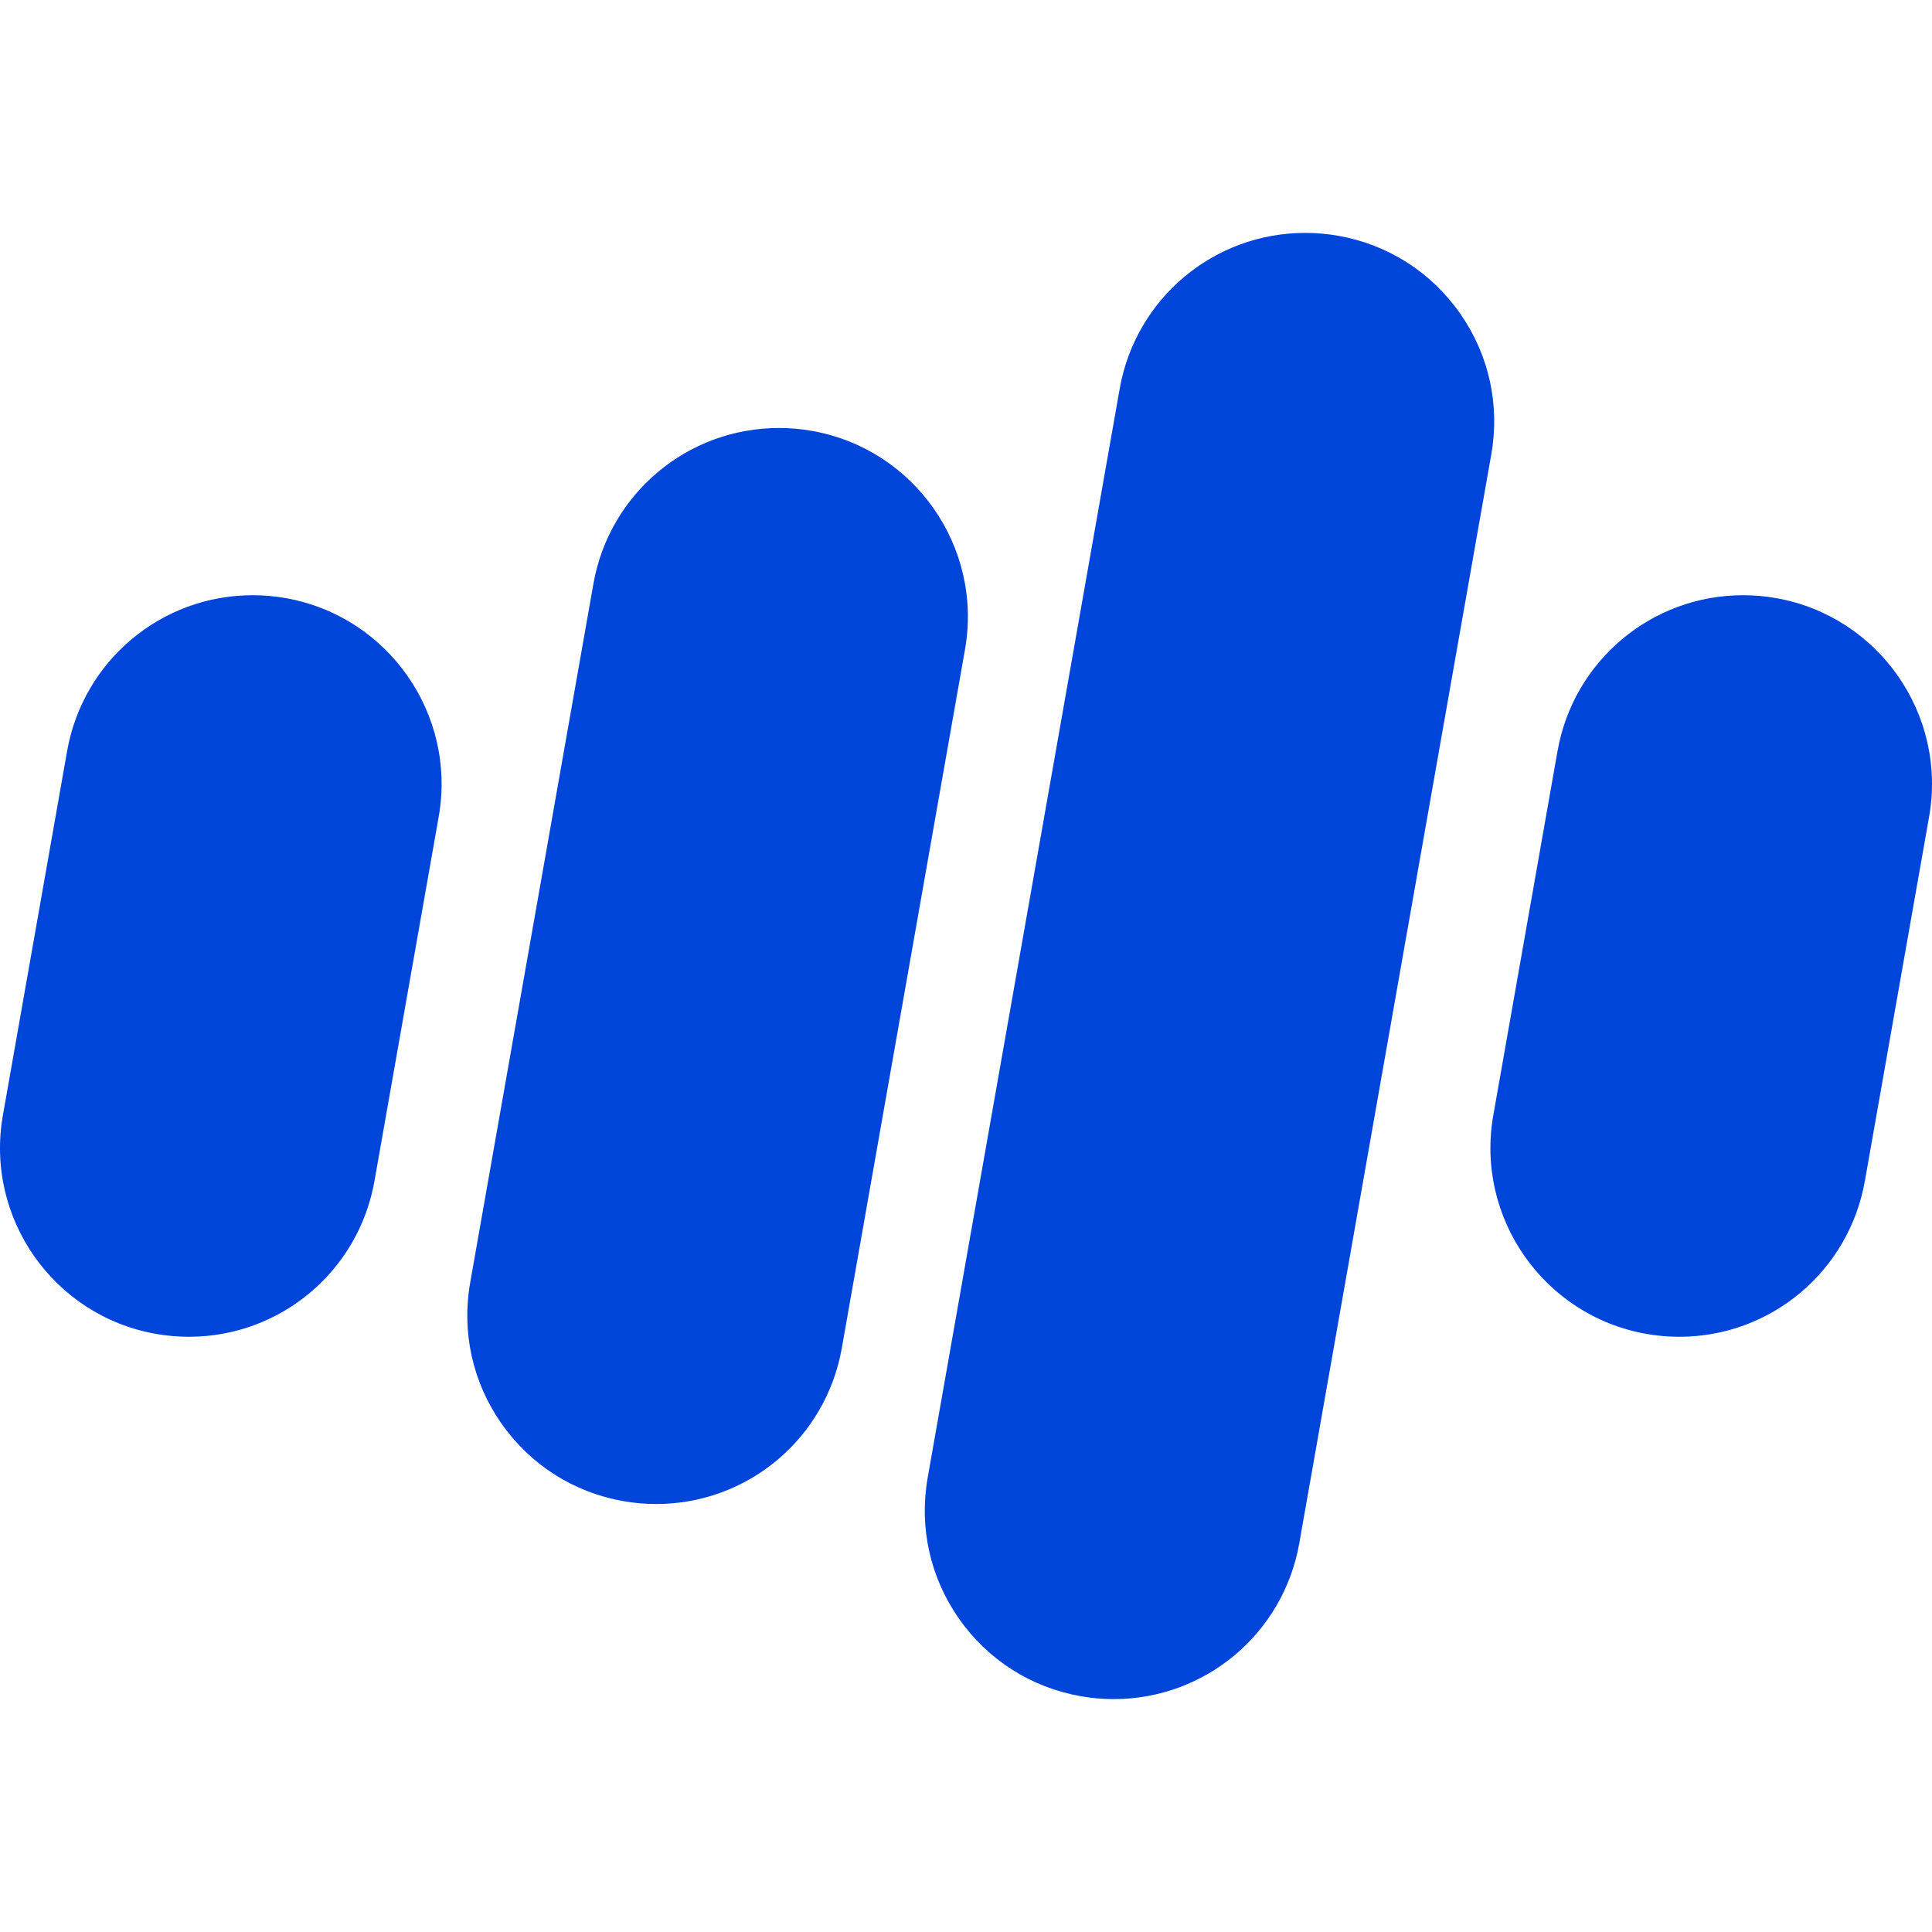
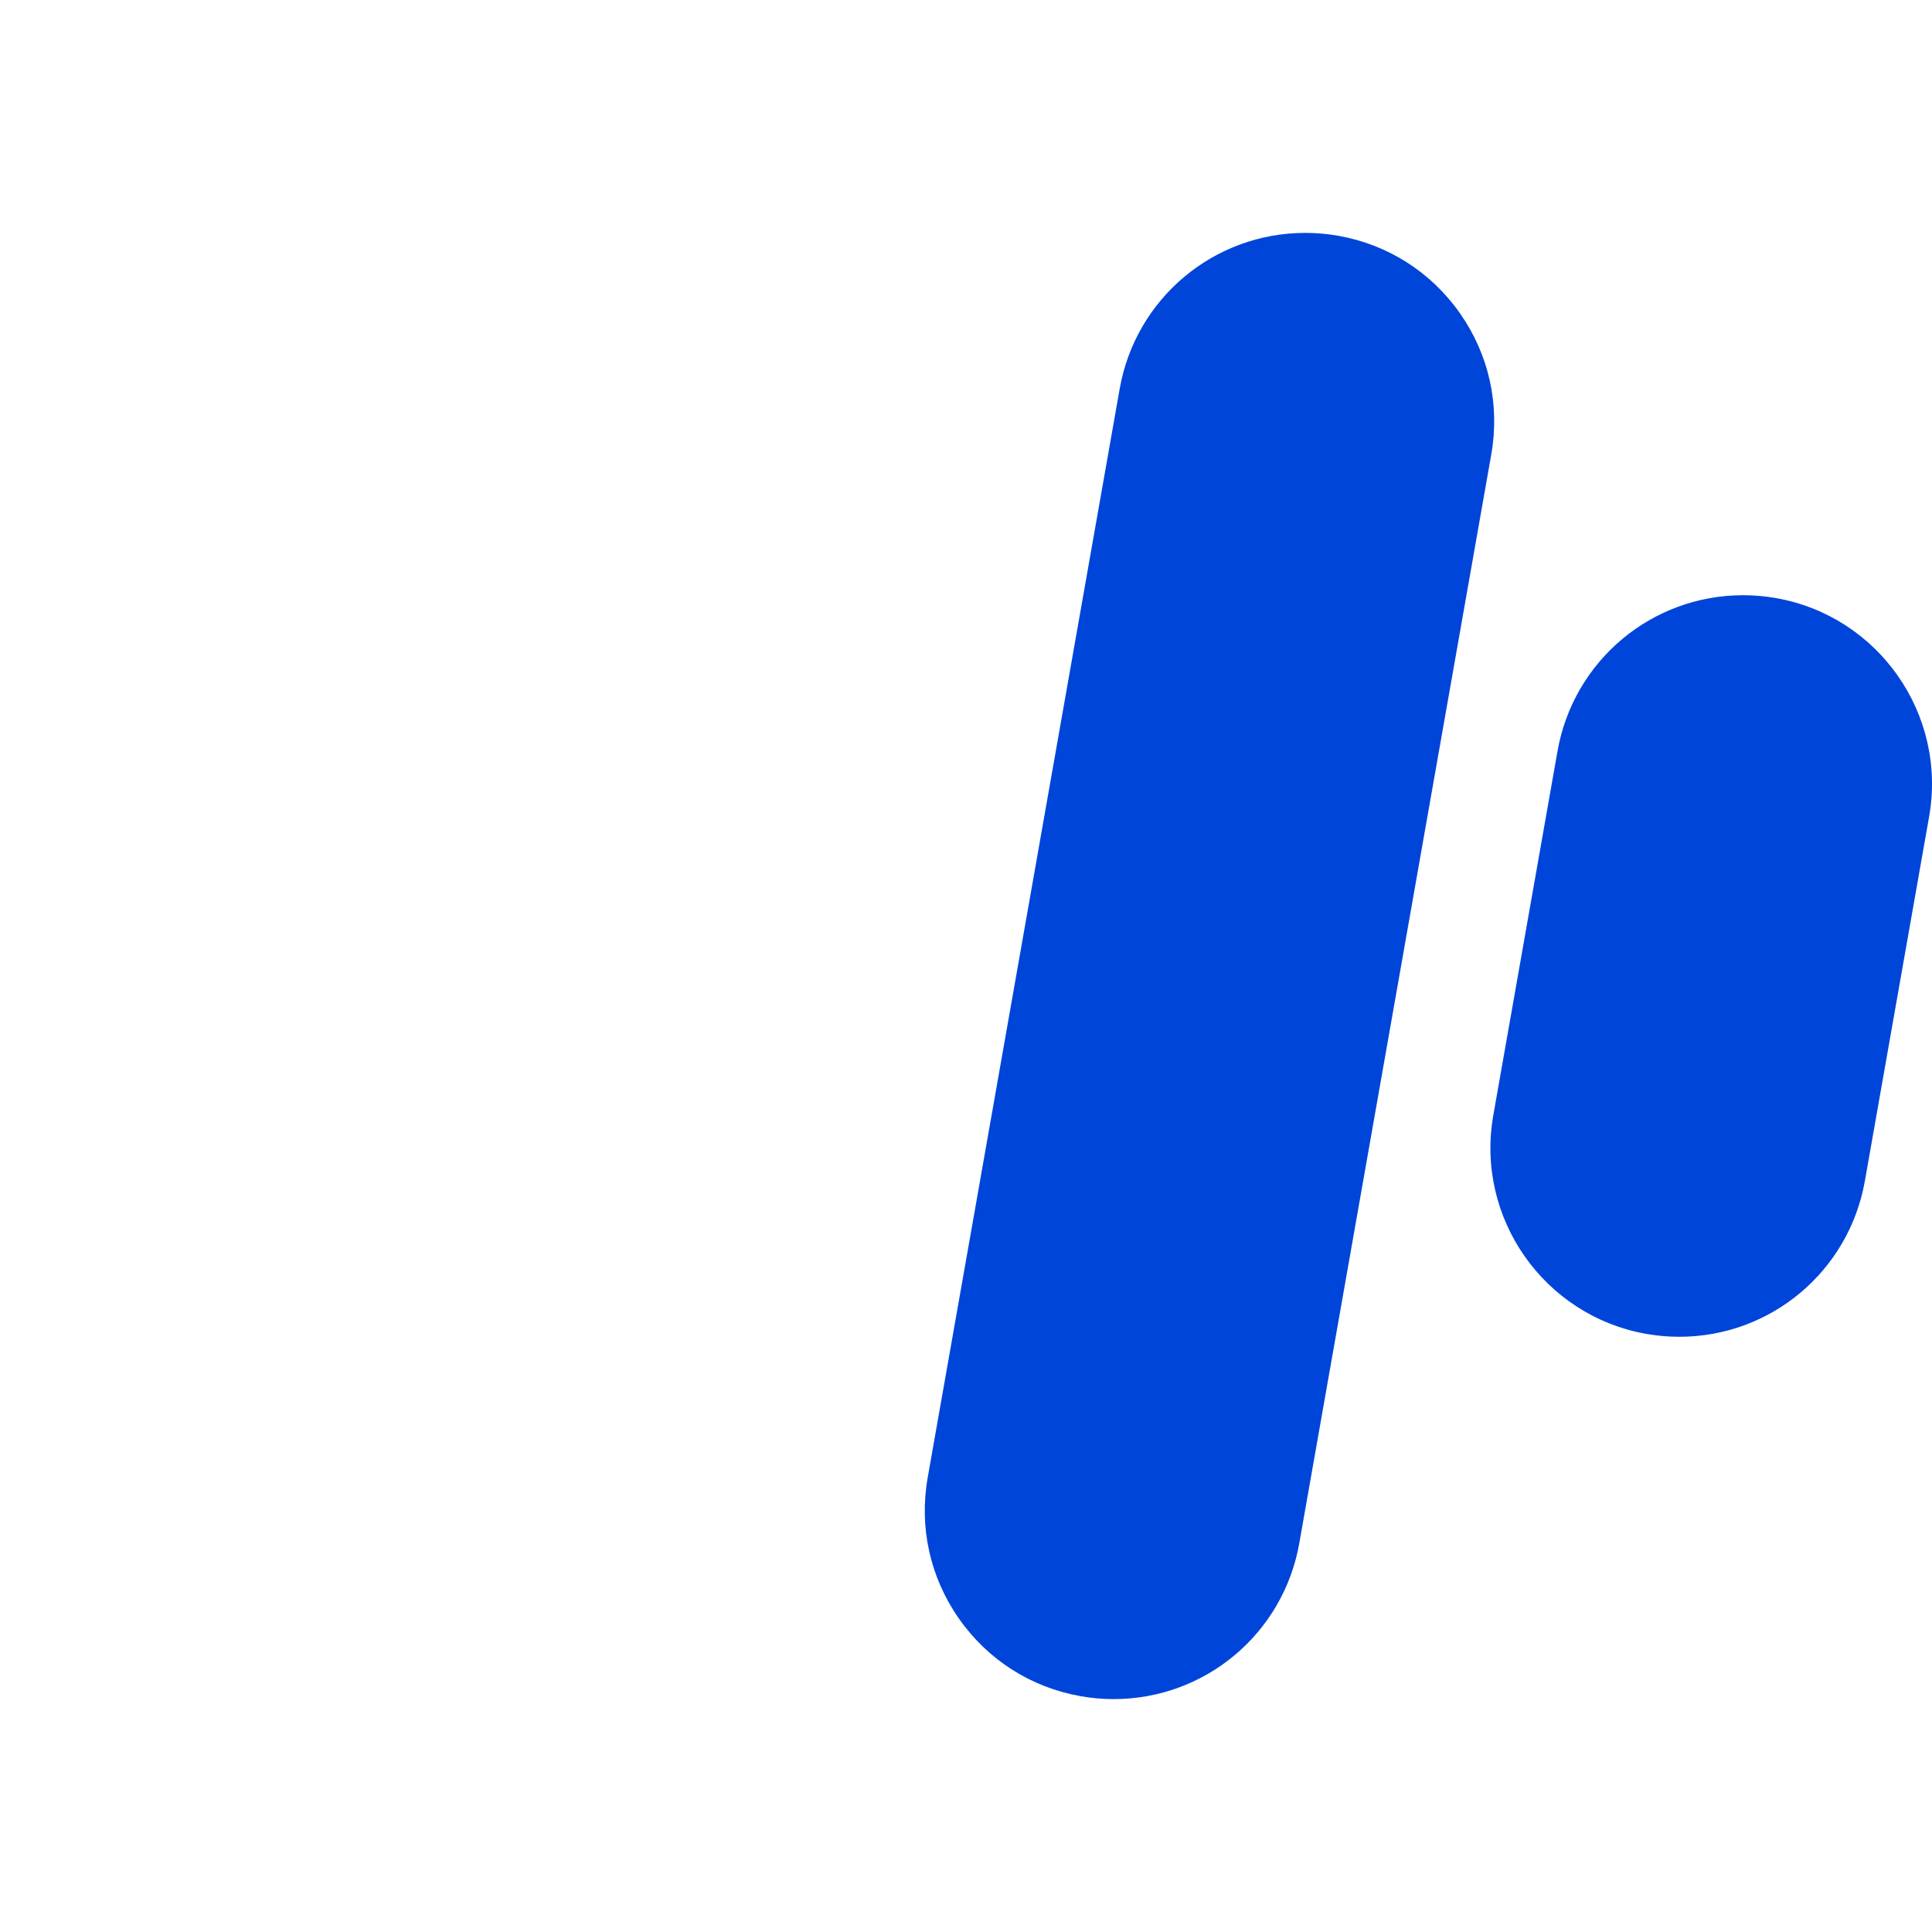
<svg xmlns="http://www.w3.org/2000/svg" width="256" height="256" viewBox="0 0 256 256" fill="none">
-   <path d="M37.852 79.252C36.413 78.998 34.945 78.869 33.491 78.869C21.348 78.869 11.002 87.559 8.891 99.531L0.382 147.787C-2.012 161.362 7.086 174.354 20.662 176.748C22.102 177.002 23.569 177.131 25.023 177.131C37.166 177.131 47.512 168.441 49.623 156.469L58.132 108.213C60.525 94.637 51.428 81.646 37.852 79.252Z" fill="#0045D9" />
-   <path d="M107.588 57.094C106.148 56.84 104.681 56.711 103.227 56.711C91.084 56.711 80.738 65.401 78.627 77.373L62.304 169.945C61.145 176.521 62.616 183.156 66.446 188.626C70.276 194.095 76.007 197.747 82.583 198.907C84.023 199.161 85.491 199.289 86.945 199.289C99.088 199.289 109.434 190.599 111.545 178.628L127.868 86.055C130.262 72.479 121.164 59.488 107.588 57.094Z" fill="#0045D9" />
  <path d="M193.462 41.523C189.632 36.053 183.901 32.402 177.325 31.242C175.885 30.988 174.417 30.859 172.962 30.859C160.82 30.859 150.474 39.549 148.363 51.521L122.923 195.796C121.764 202.372 123.235 209.006 127.065 214.476C130.895 219.946 136.626 223.597 143.202 224.757C144.642 225.011 146.109 225.14 147.564 225.14C159.708 225.14 170.053 216.45 172.164 204.478L197.604 60.204C198.763 53.628 197.293 46.993 193.462 41.523Z" fill="#0045D9" />
  <path d="M235.339 79.252C233.899 78.998 232.432 78.869 230.978 78.869C218.834 78.869 208.489 87.559 206.378 99.531L197.869 147.787C195.475 161.362 204.572 174.354 218.148 176.748C219.588 177.002 221.055 177.131 222.509 177.131C234.652 177.131 244.998 168.441 247.109 156.469L255.618 108.213C258.012 94.637 248.915 81.646 235.339 79.252Z" fill="#0045D9" />
</svg>